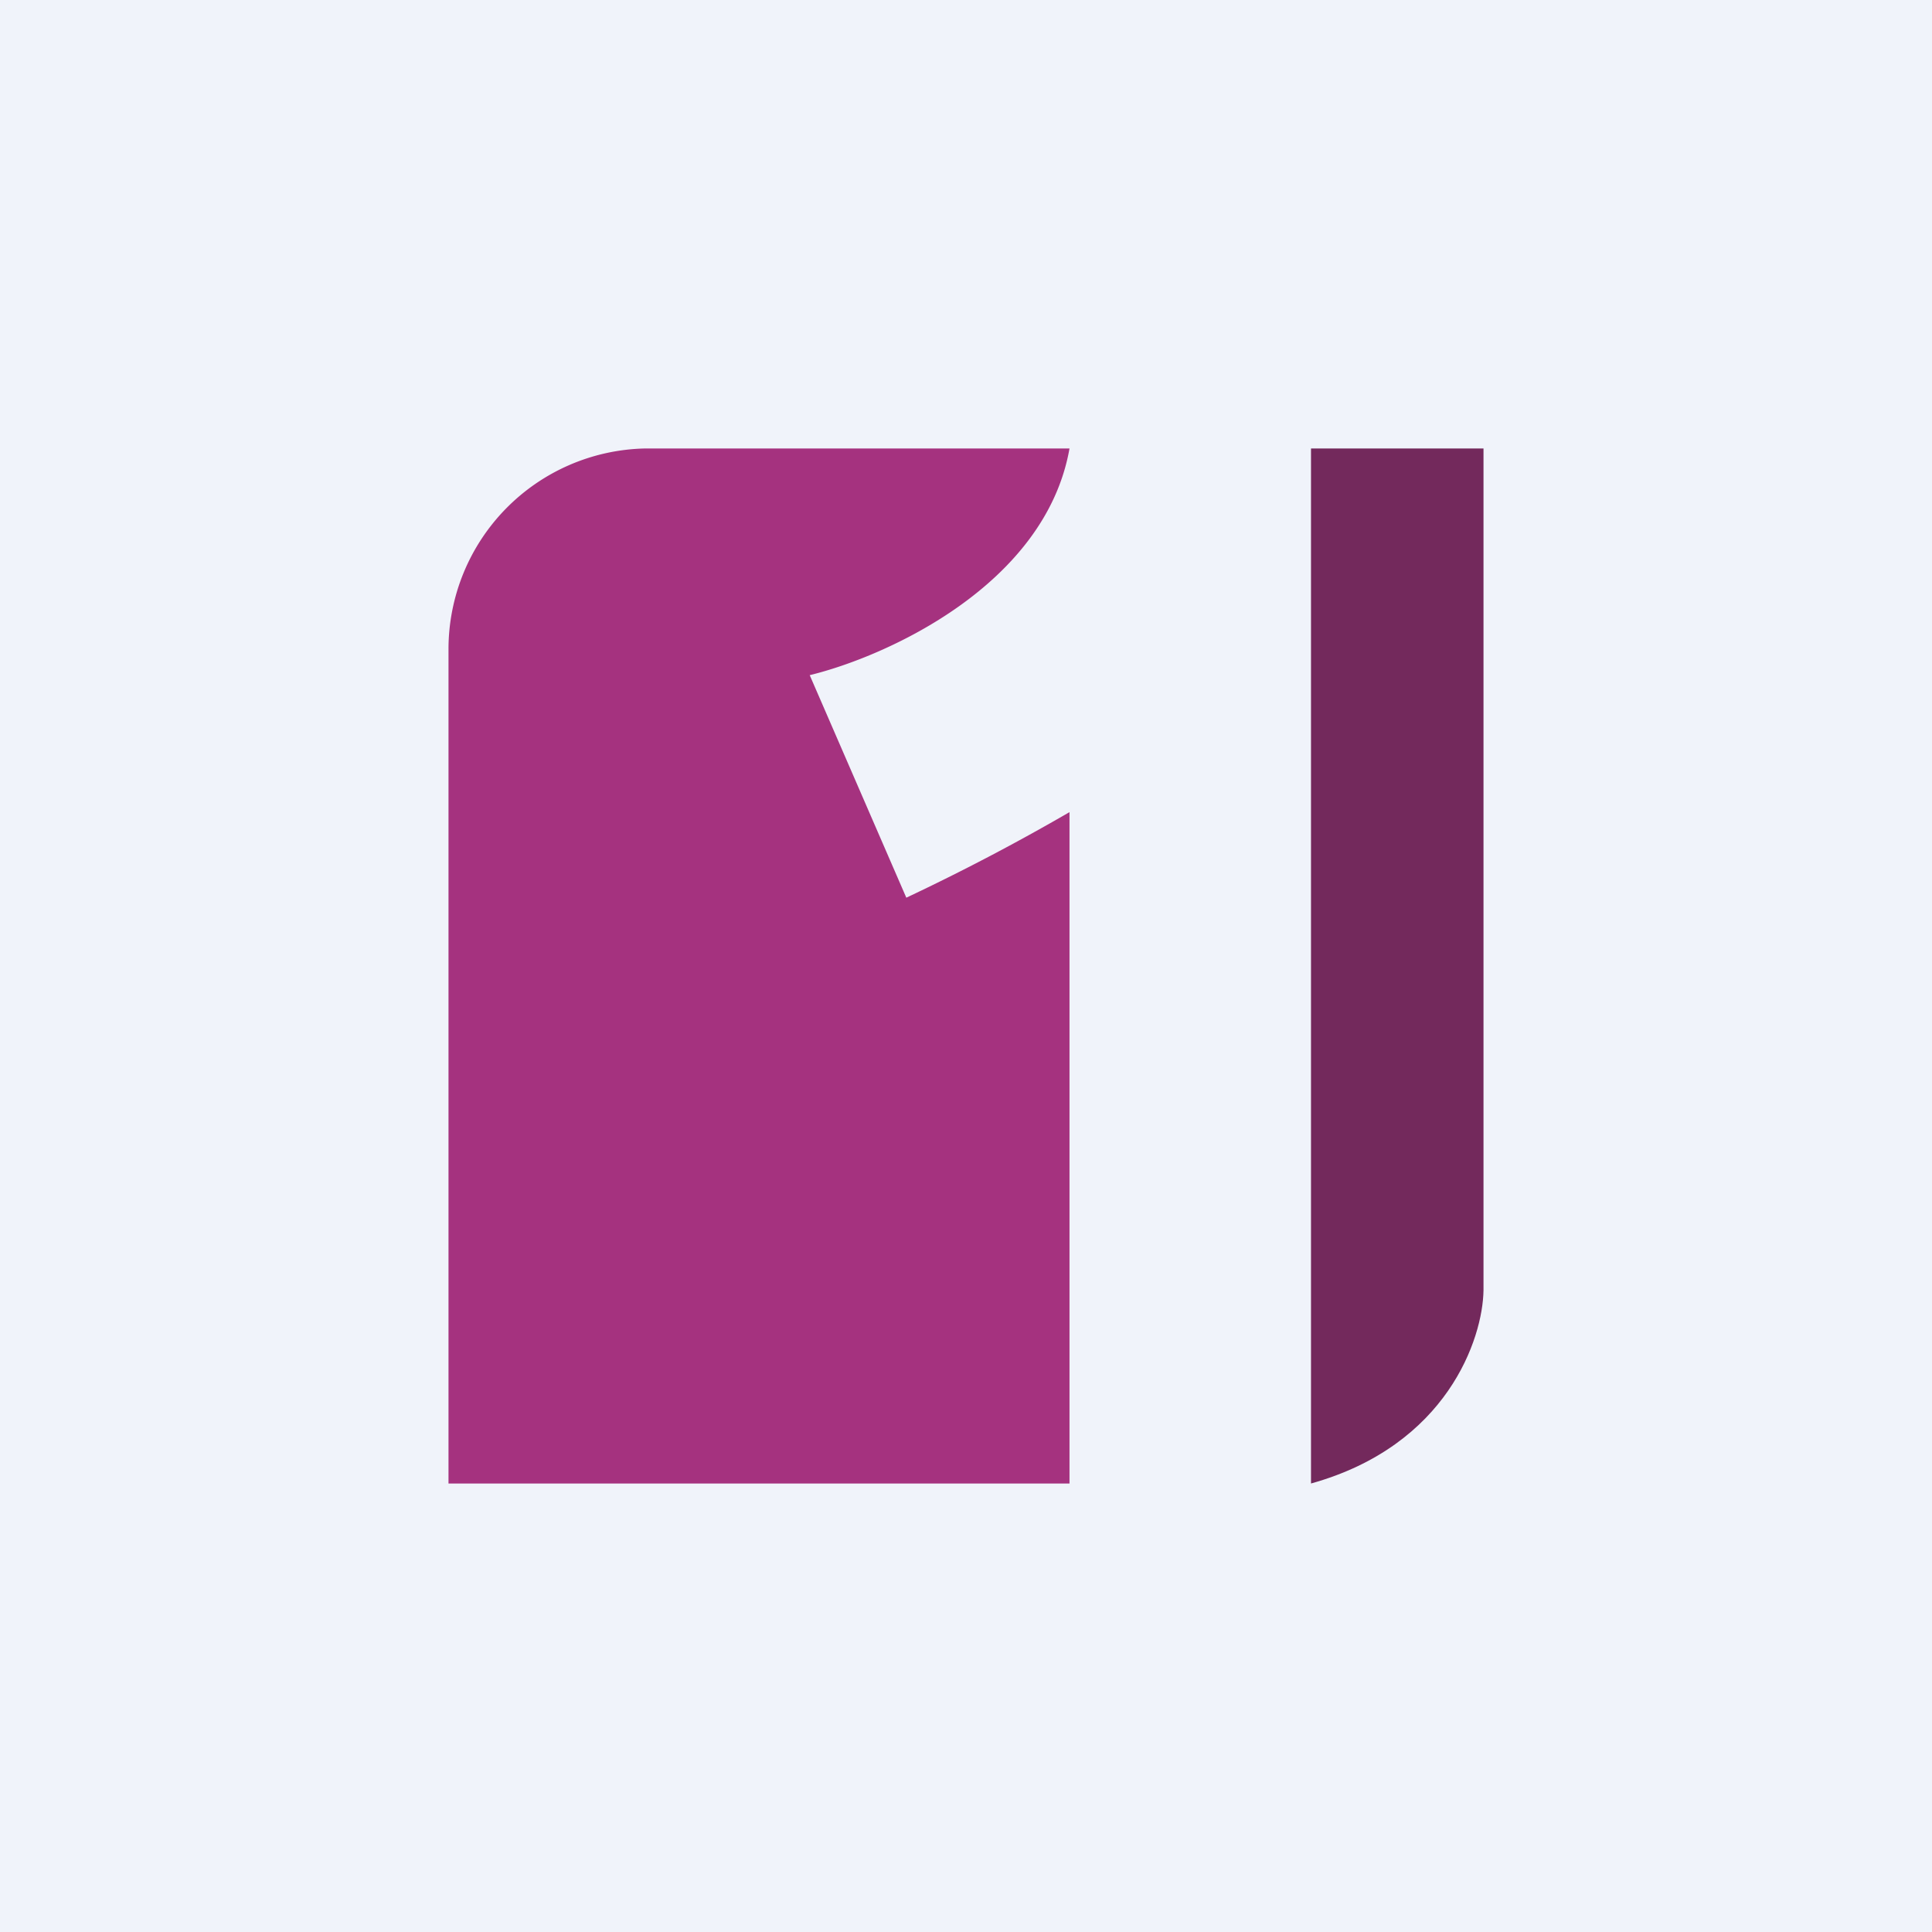
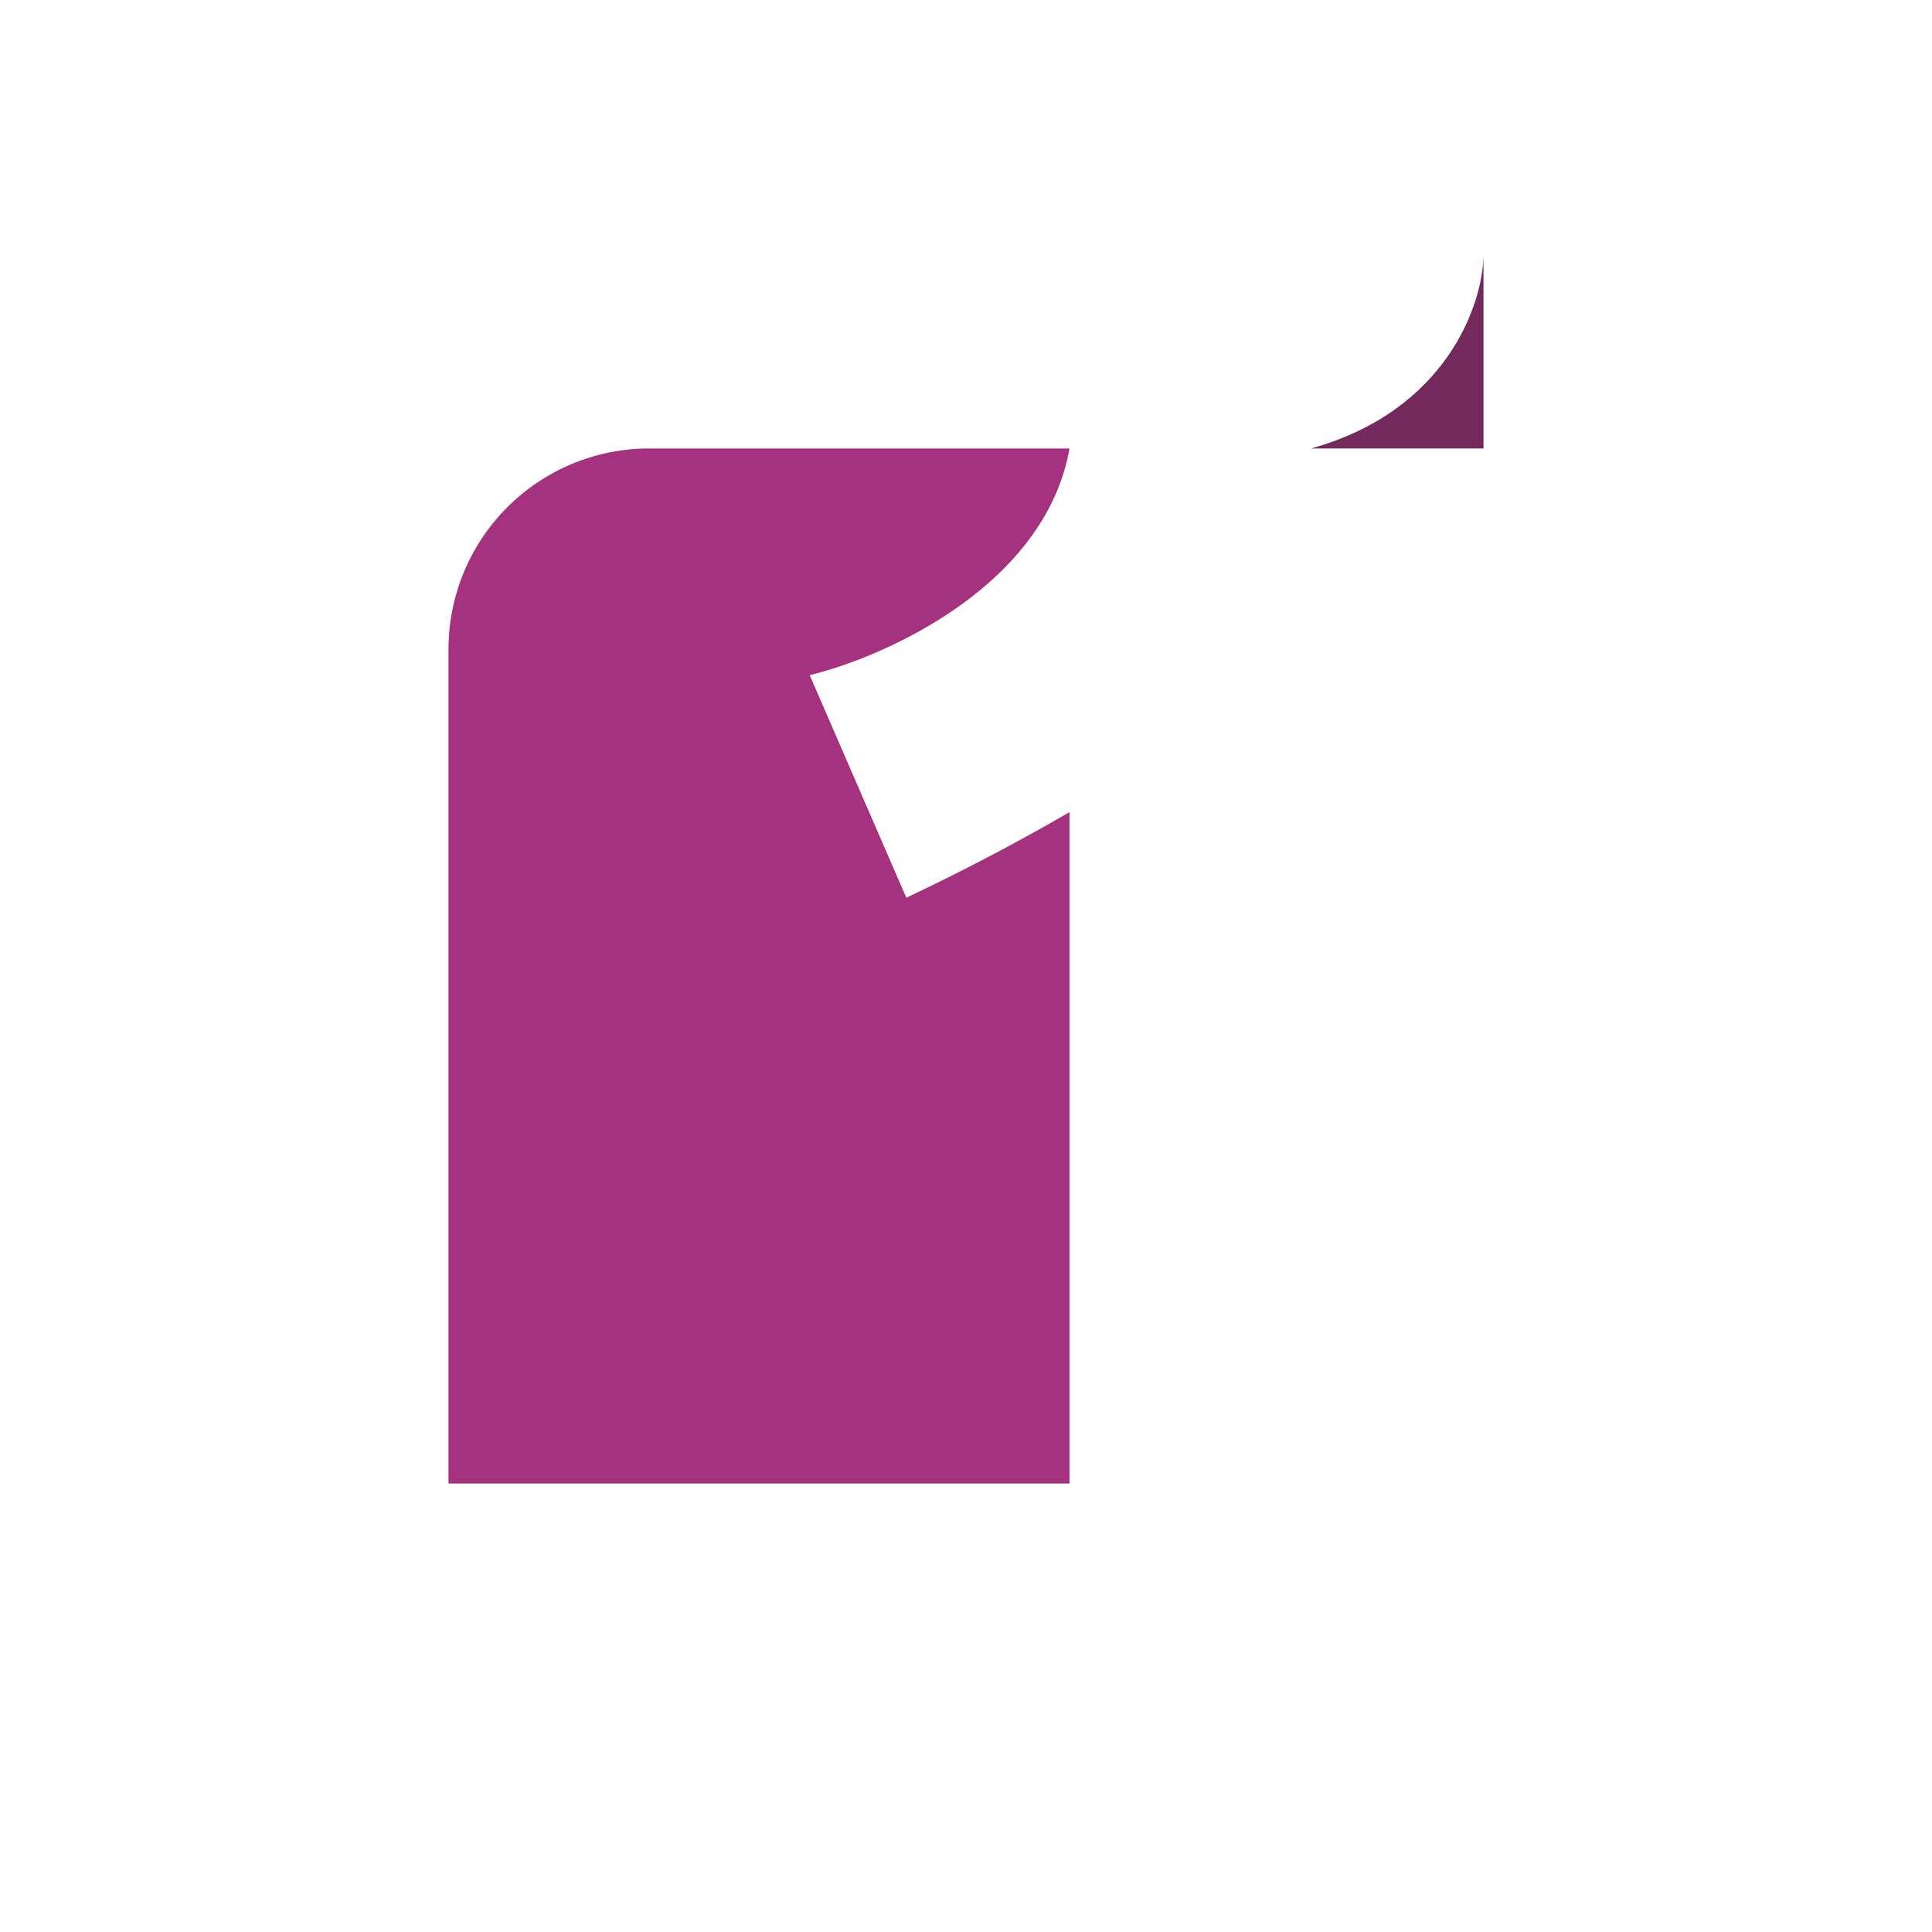
<svg xmlns="http://www.w3.org/2000/svg" width="56" height="56" viewBox="0 0 56 56">
-   <path fill="#F0F3FA" d="M0 0h56v56H0z" />
  <path d="M18.67 13H31c-.7 3.96-5.31 6.03-7.53 6.57l2.8 6.45A62.96 62.96 0 0 0 31 23.54V43H13V18.8a5.82 5.82 0 0 1 5.67-5.8Z" fill="#A5327F" />
-   <path d="M43 13h-5v30c3.95-1.1 4.98-4.2 5-5.6V13Z" fill="#73295C" />
+   <path d="M43 13h-5c3.95-1.1 4.98-4.2 5-5.6V13Z" fill="#73295C" />
</svg>